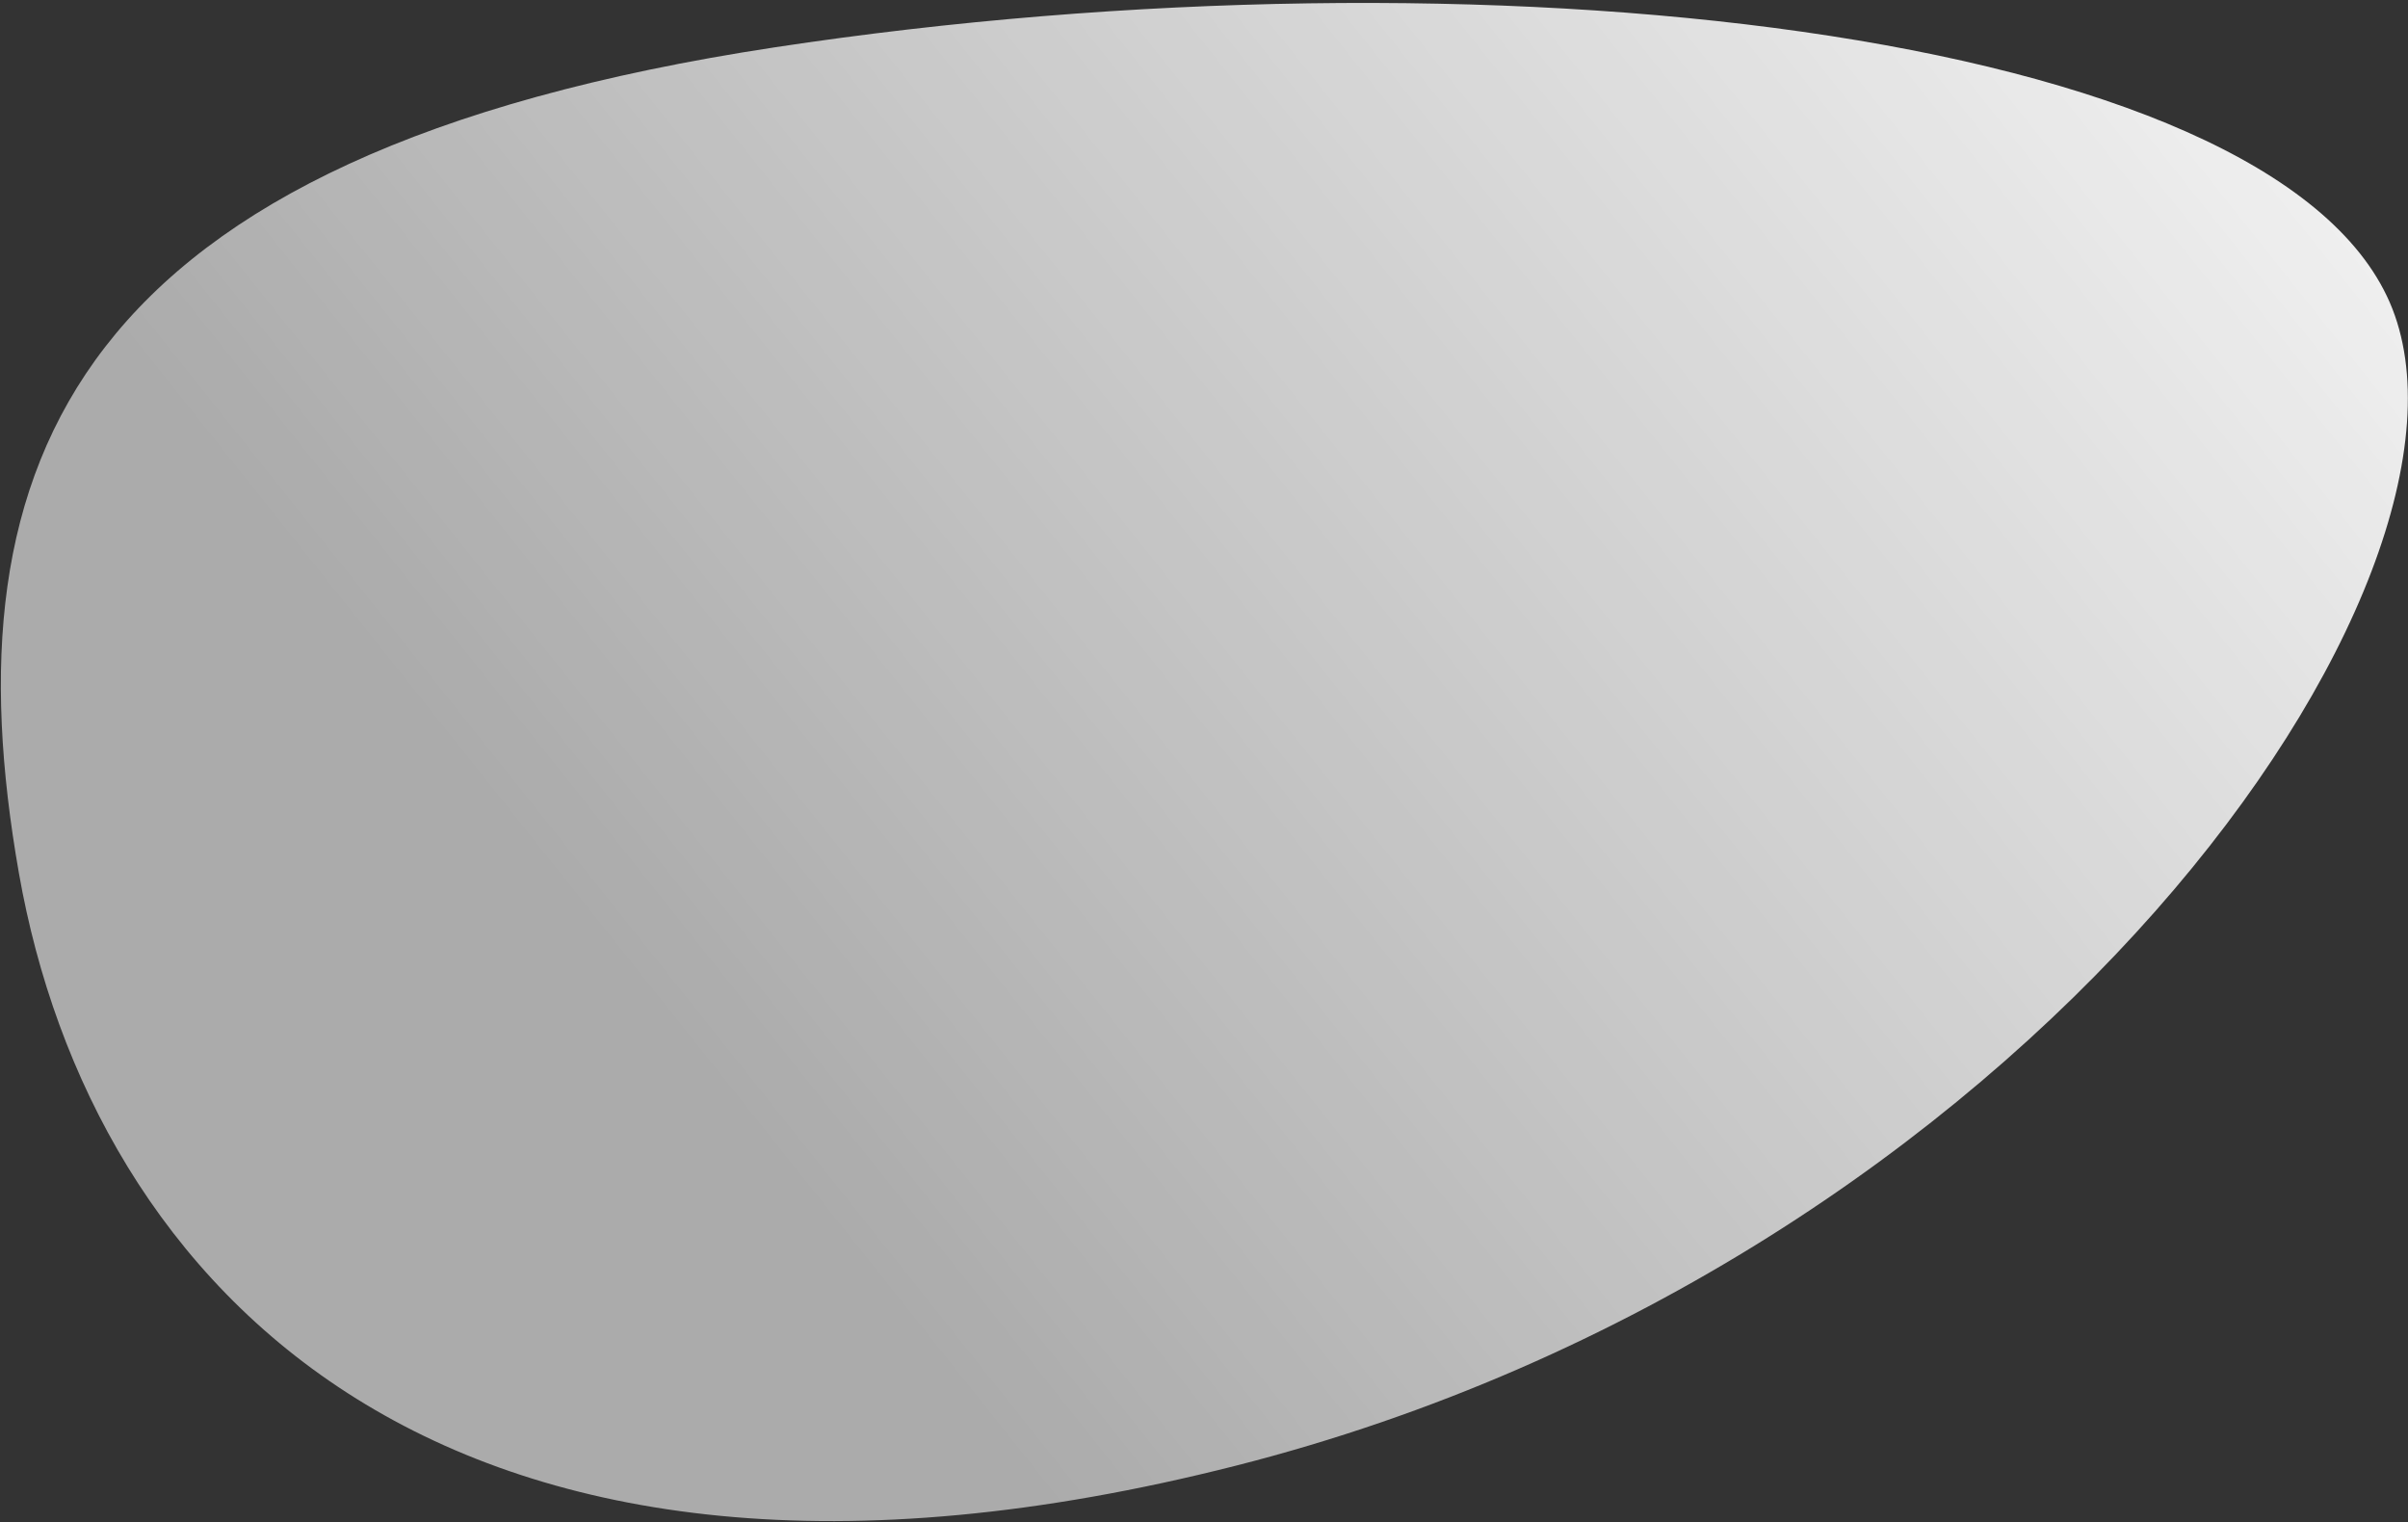
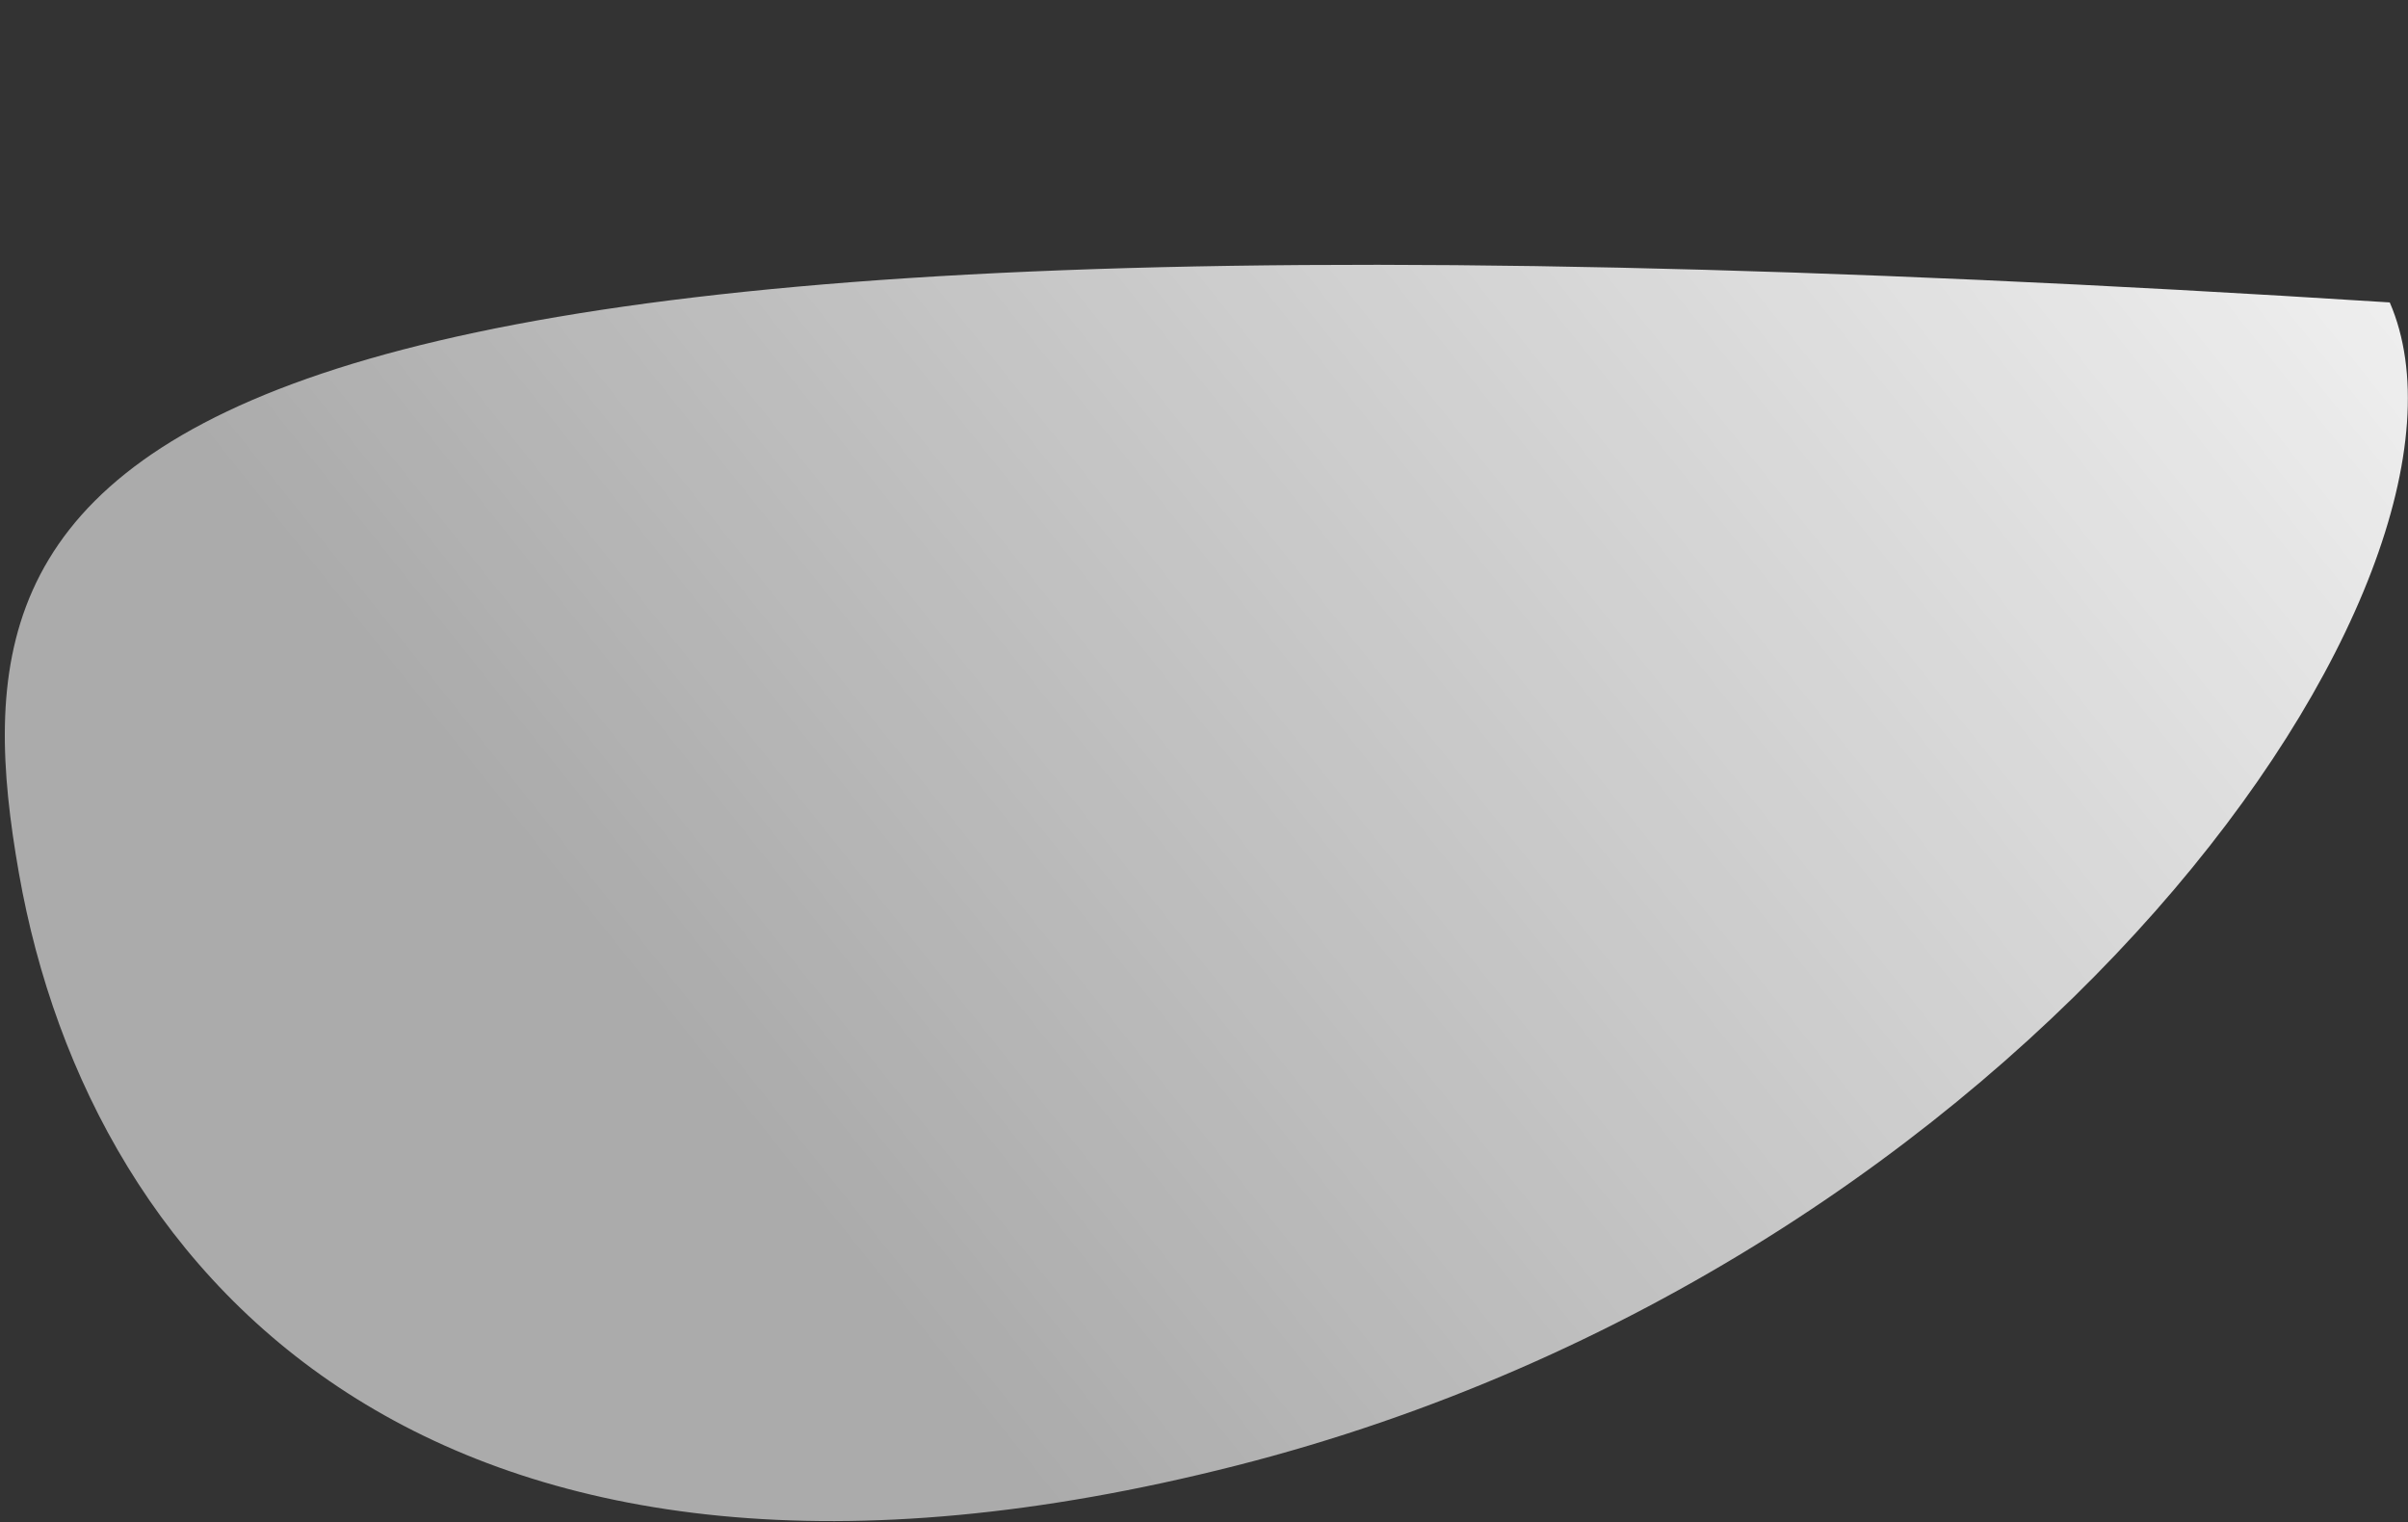
<svg xmlns="http://www.w3.org/2000/svg" width="764" height="483" viewBox="0 0 764 483" fill="none">
  <rect x="0" y="0" width="764" height="483" fill="#333333" stroke="none" />
-   <path d="M6 277C28.863 407 140.083 529 392.042 465C644 401 796.042 183 758.209 95.942C720.377 8.884 469.788 -19 245.894 15C22 49 -16.863 147 6 277Z" fill="url(#paint0_linear)" />
+   <path d="M6 277C28.863 407 140.083 529 392.042 465C644 401 796.042 183 758.209 95.942C22 49 -16.863 147 6 277Z" fill="url(#paint0_linear)" />
  <defs>
    <linearGradient id="paint0_linear" x1="739.62" y1="-149.066" x2="188.133" y2="290.454" gradientUnits="userSpaceOnUse">
      <stop stop-color="white" />
      <stop offset="1" stop-color="white" stop-opacity="0.59" />
    </linearGradient>
  </defs>
</svg>